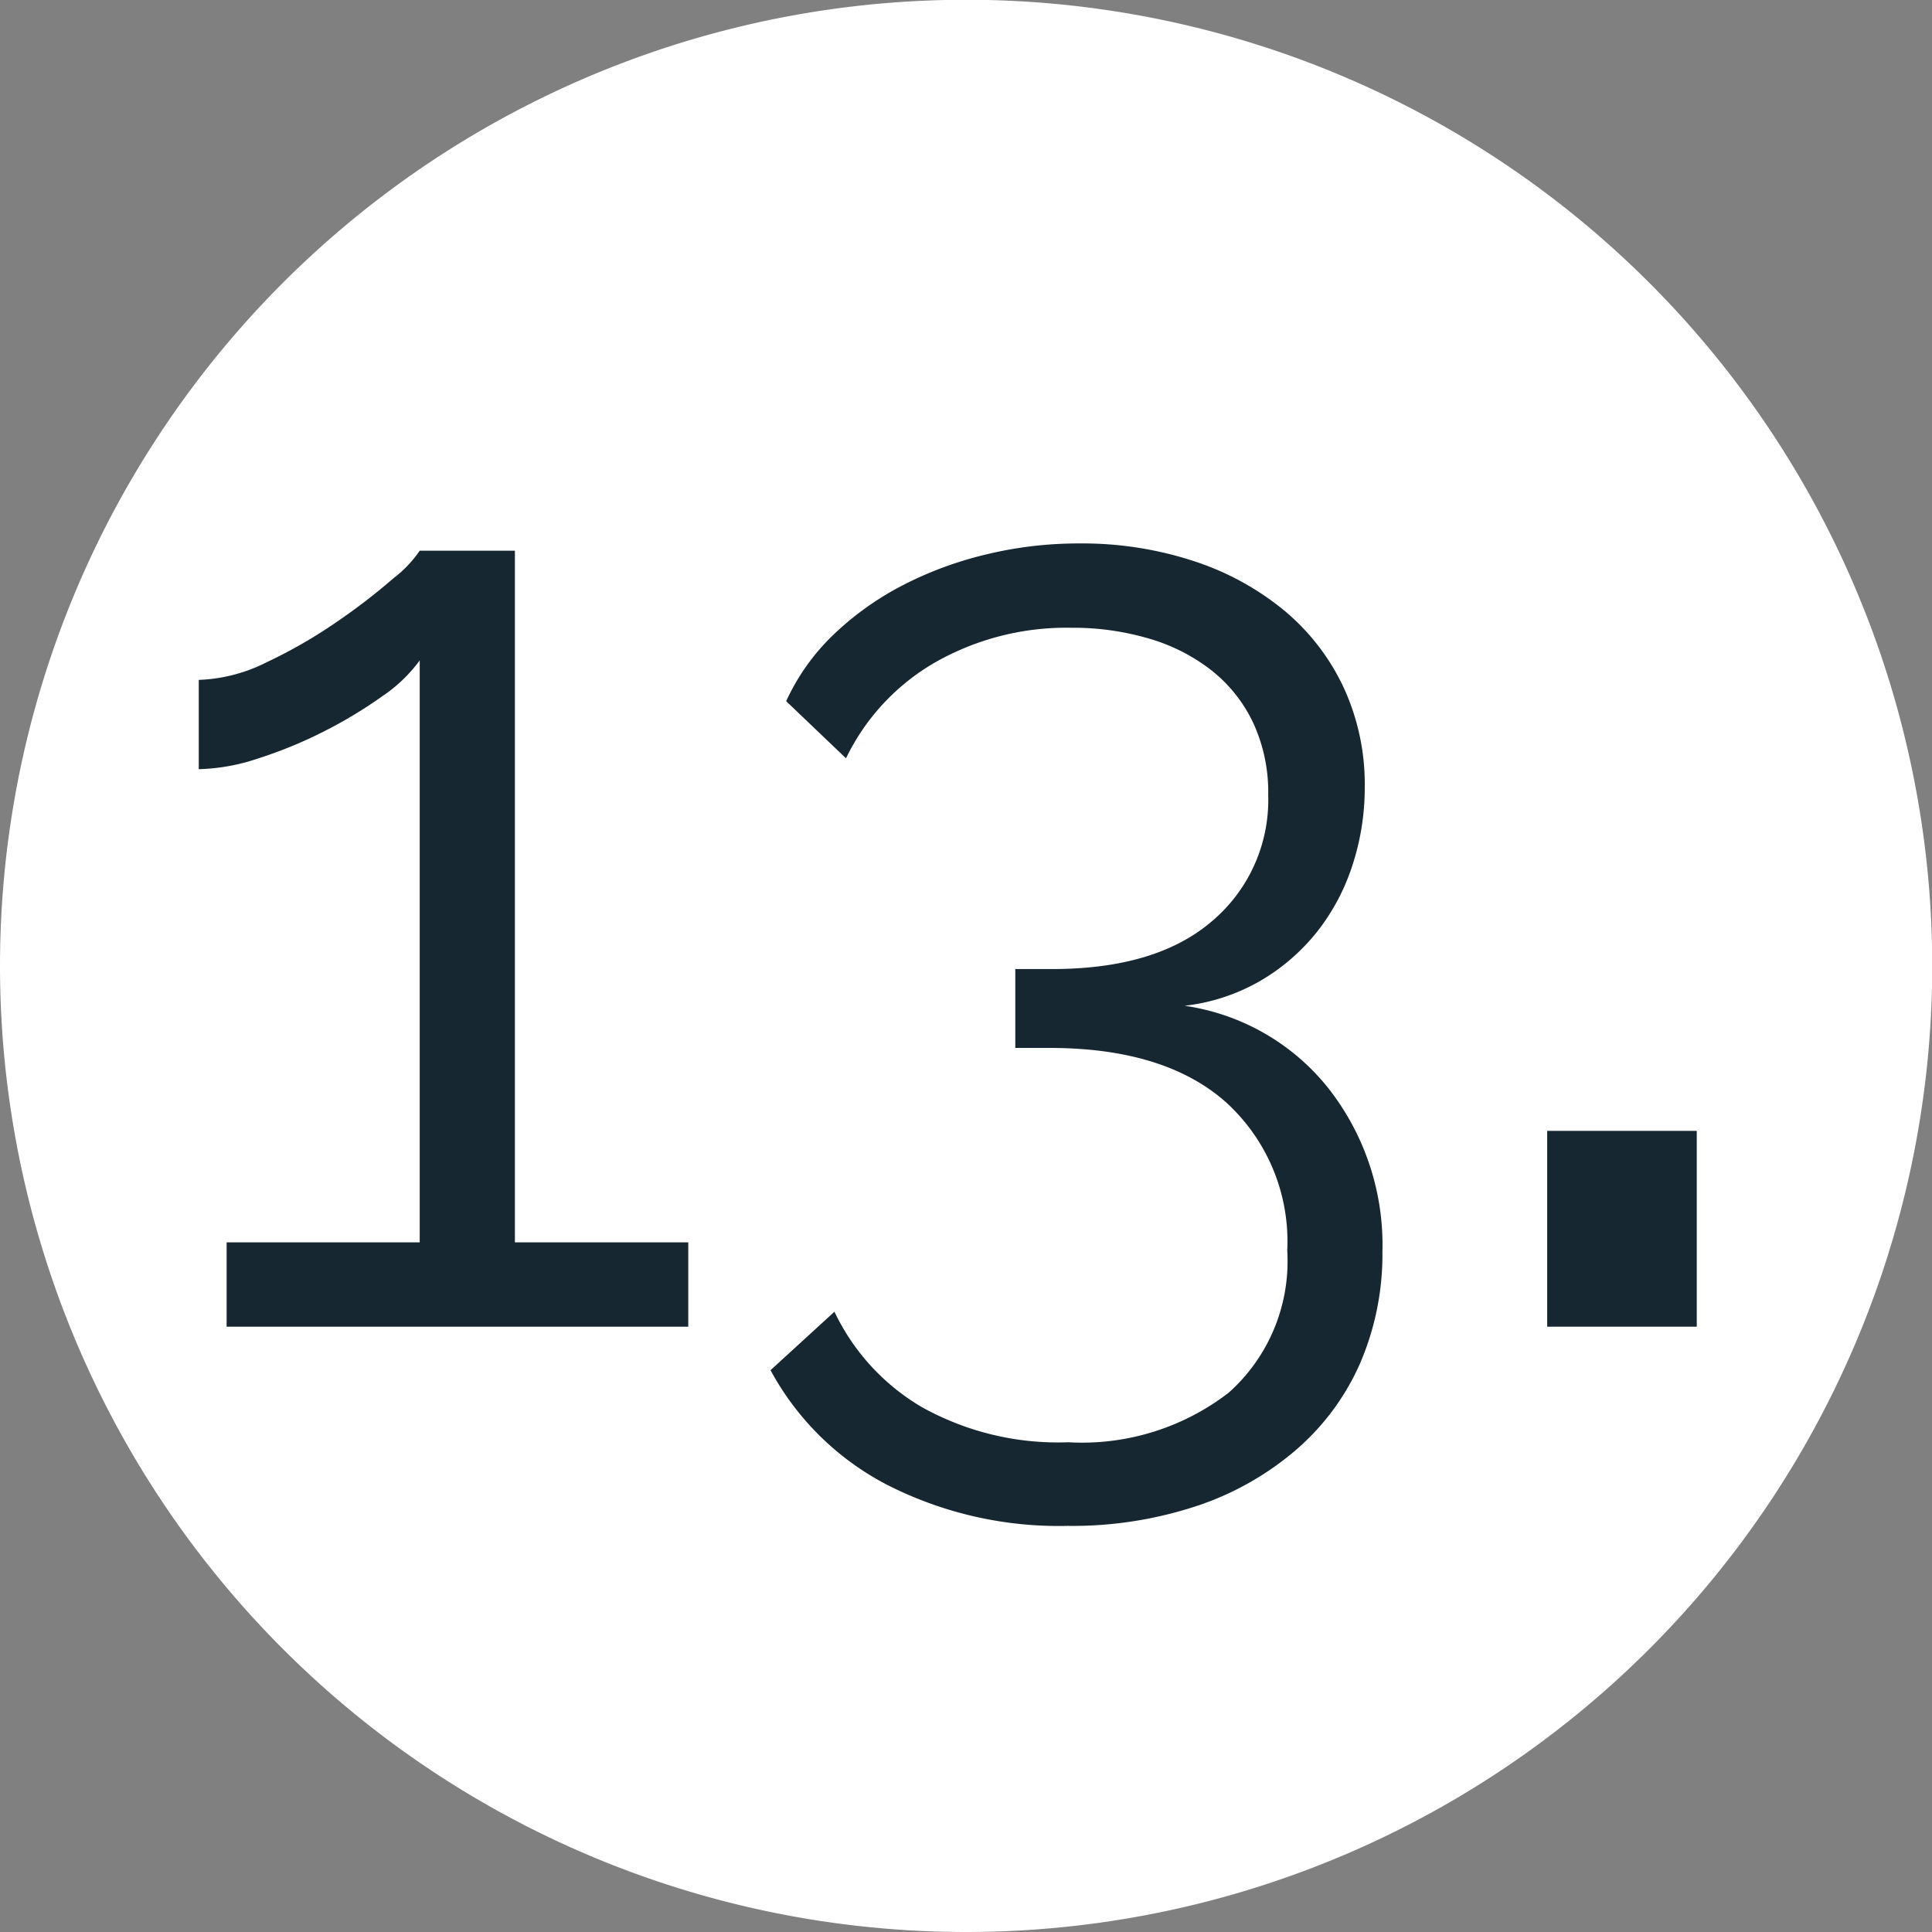
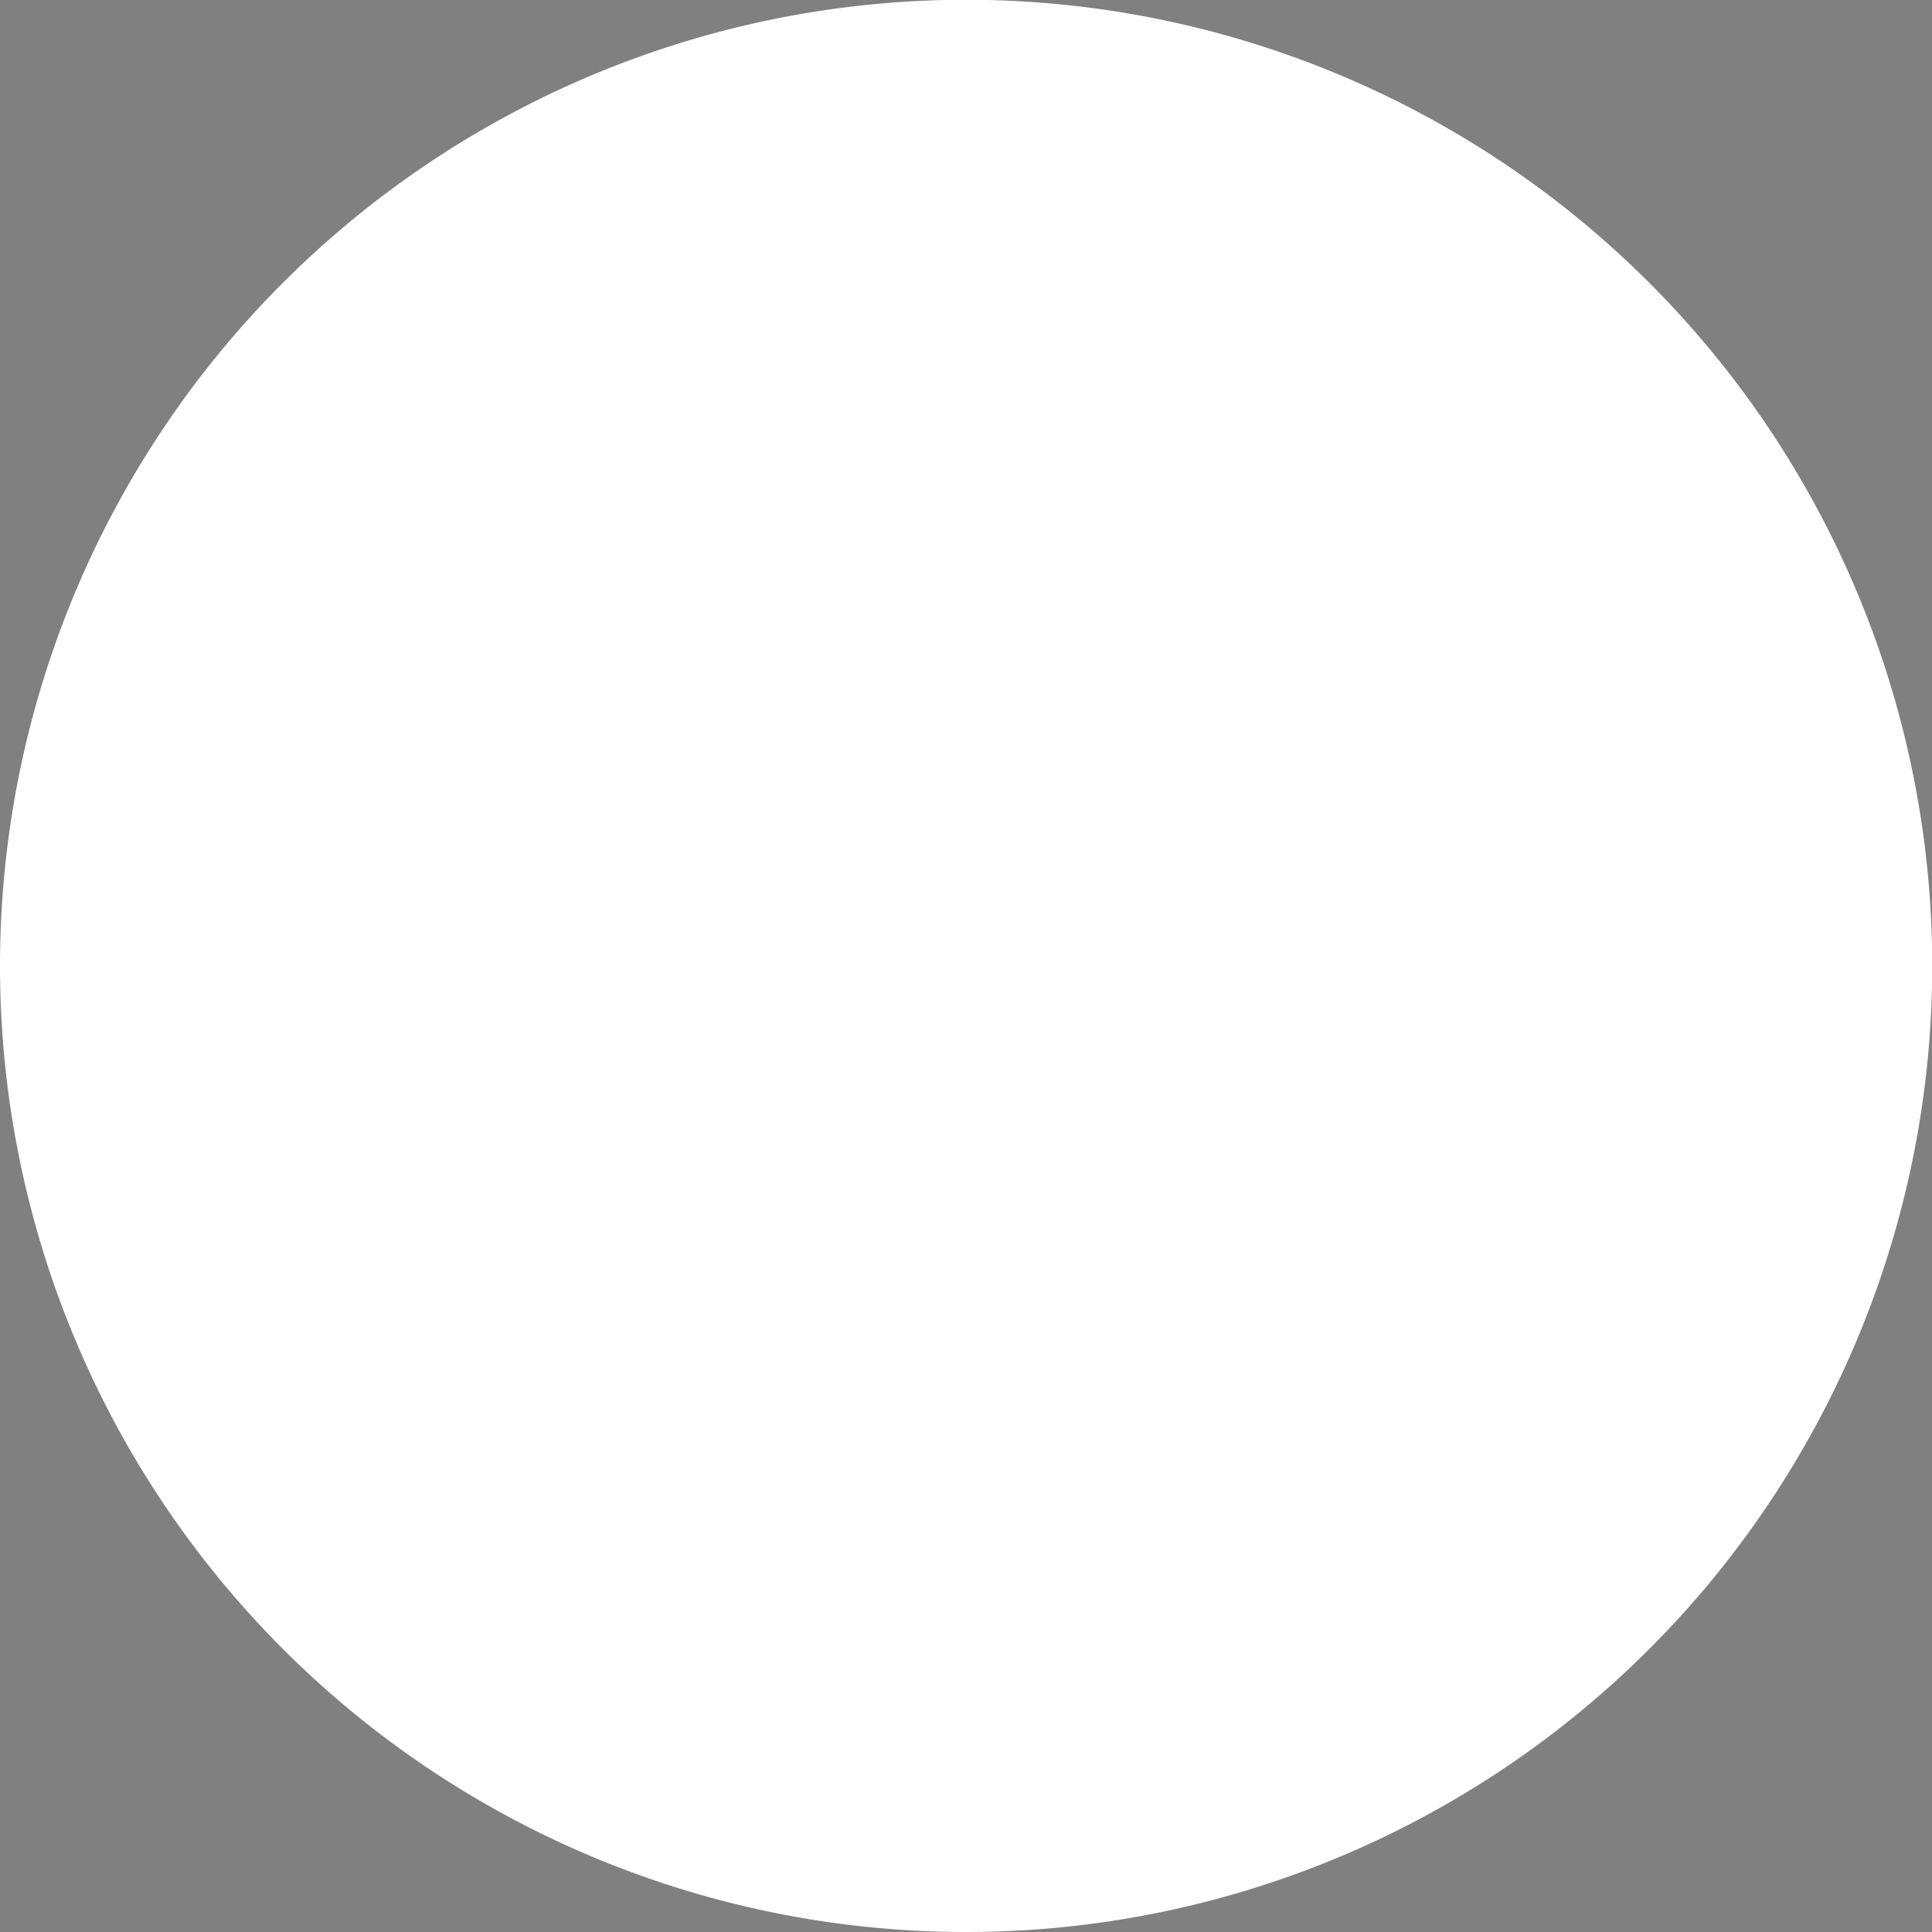
<svg xmlns="http://www.w3.org/2000/svg" viewBox="0 0 85.25 85.25">
  <rect x="0" y="0" width="85.25" height="85.25" fill="#808080" stroke="none" />
  <defs>
    <style>.a{fill:#fff;}.b{fill:#162731;}</style>
  </defs>
  <path class="a" d="M42.62,85.25A42.63,42.63,0,1,0,0,42.62,42.63,42.63,0,0,0,42.62,85.25" />
-   <path class="b" d="M30.37,54.82v3.72H10V54.82h8.52V29.14A6.6,6.6,0,0,1,16.9,30.7a20.05,20.05,0,0,1-2.58,1.56,19.37,19.37,0,0,1-2.91,1.2,8.82,8.82,0,0,1-2.64.48V30a7.16,7.16,0,0,0,3-.78,21.82,21.82,0,0,0,3.12-1.8,27.39,27.39,0,0,0,2.49-1.92,5.18,5.18,0,0,0,1.14-1.2h4.2V54.82Z" />
-   <path class="b" d="M52.27,44.38A9.92,9.92,0,0,1,58.6,48,11.2,11.2,0,0,1,61,55.24a12.16,12.16,0,0,1-1,4.95A10.76,10.76,0,0,1,57.16,64a13,13,0,0,1-4.38,2.46,17.48,17.48,0,0,1-5.67.87,16.67,16.67,0,0,1-8-1.83A12.26,12.26,0,0,1,34,60.46l2.82-2.58a9.72,9.72,0,0,0,3.84,4.2,12.34,12.34,0,0,0,6.48,1.56,10.6,10.6,0,0,0,7.08-2.19,7.77,7.77,0,0,0,2.58-6.27,8.3,8.3,0,0,0-2.7-6.54q-2.7-2.4-7.8-2.4h-1.5V42.76h1.62q4.62,0,7.08-2.13a7,7,0,0,0,2.46-5.55,7.29,7.29,0,0,0-.66-3.18,6.48,6.48,0,0,0-1.83-2.31,8.18,8.18,0,0,0-2.76-1.41,11.89,11.89,0,0,0-3.45-.48,11.7,11.7,0,0,0-6,1.53,9.79,9.79,0,0,0-3.93,4.23l-2.64-2.52a9.6,9.6,0,0,1,2-2.85,13.15,13.15,0,0,1,3-2.19,16.13,16.13,0,0,1,3.72-1.41,17.25,17.25,0,0,1,4.2-.51,15.76,15.76,0,0,1,5.07.78,12.21,12.21,0,0,1,4,2.19,9.83,9.83,0,0,1,2.61,3.39,10.17,10.17,0,0,1,.93,4.38,11,11,0,0,1-.54,3.45,9.42,9.42,0,0,1-1.56,2.94,9,9,0,0,1-2.49,2.16A8.63,8.63,0,0,1,52.27,44.38Z" />
-   <path class="b" d="M68.27,58.54V49.9h6.6v8.64Z" />
</svg>